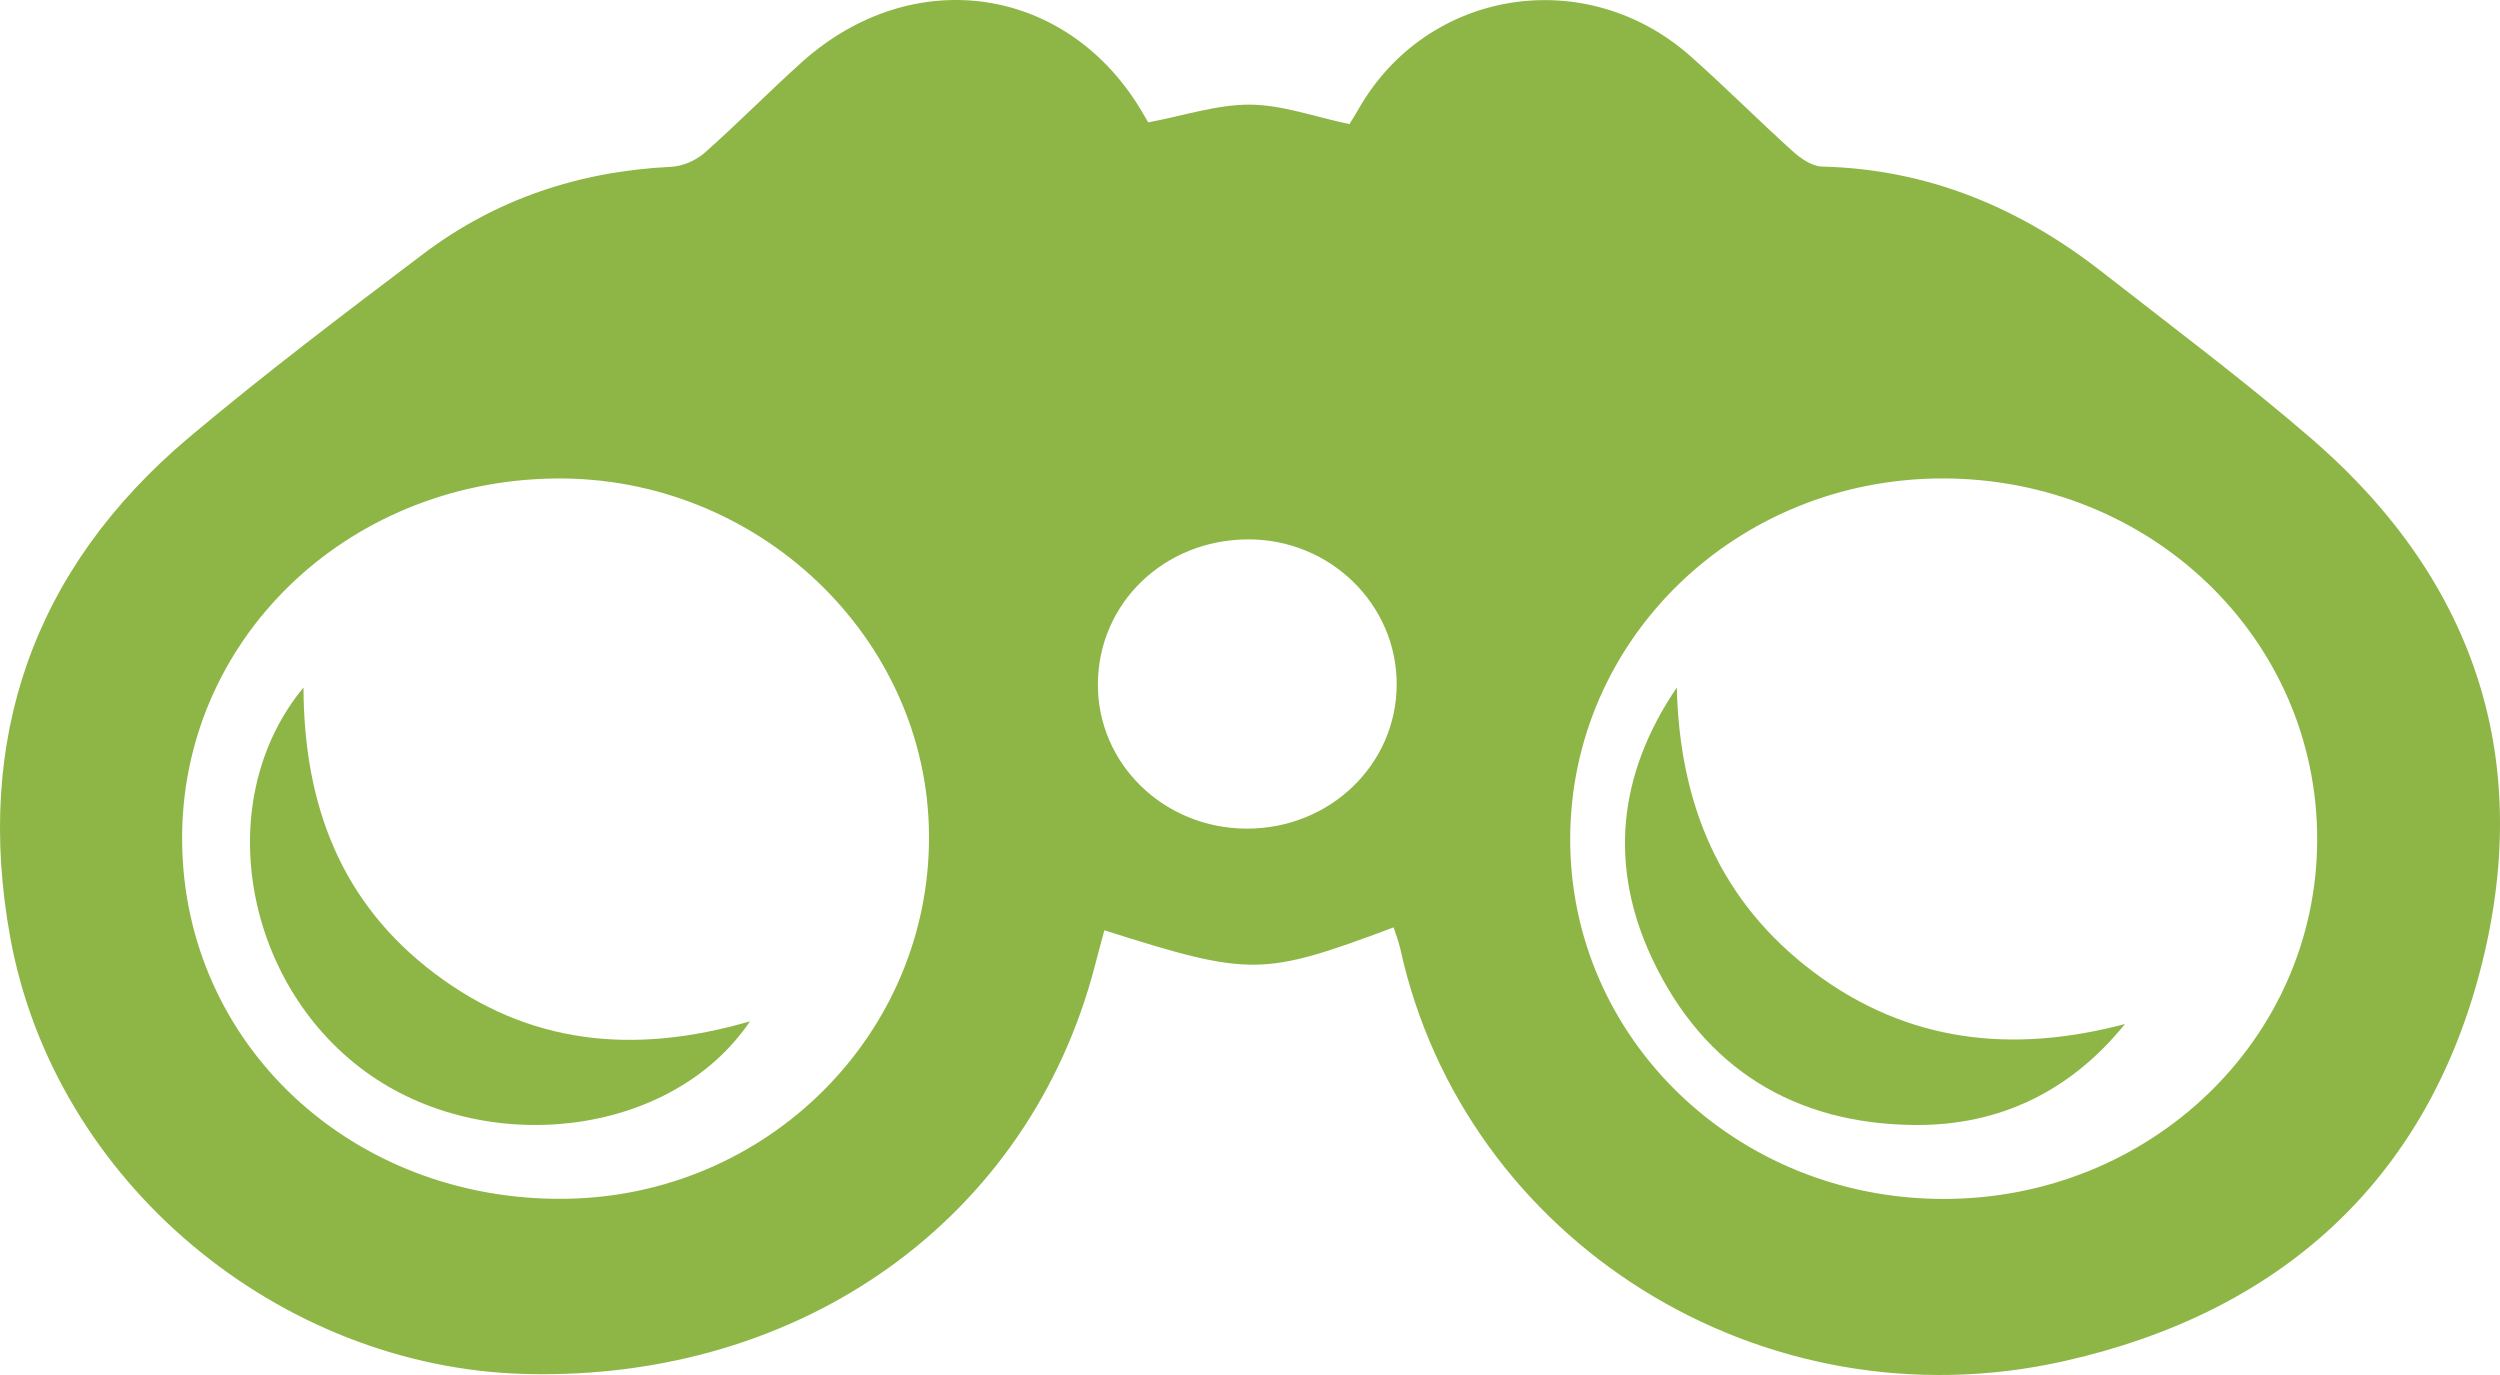
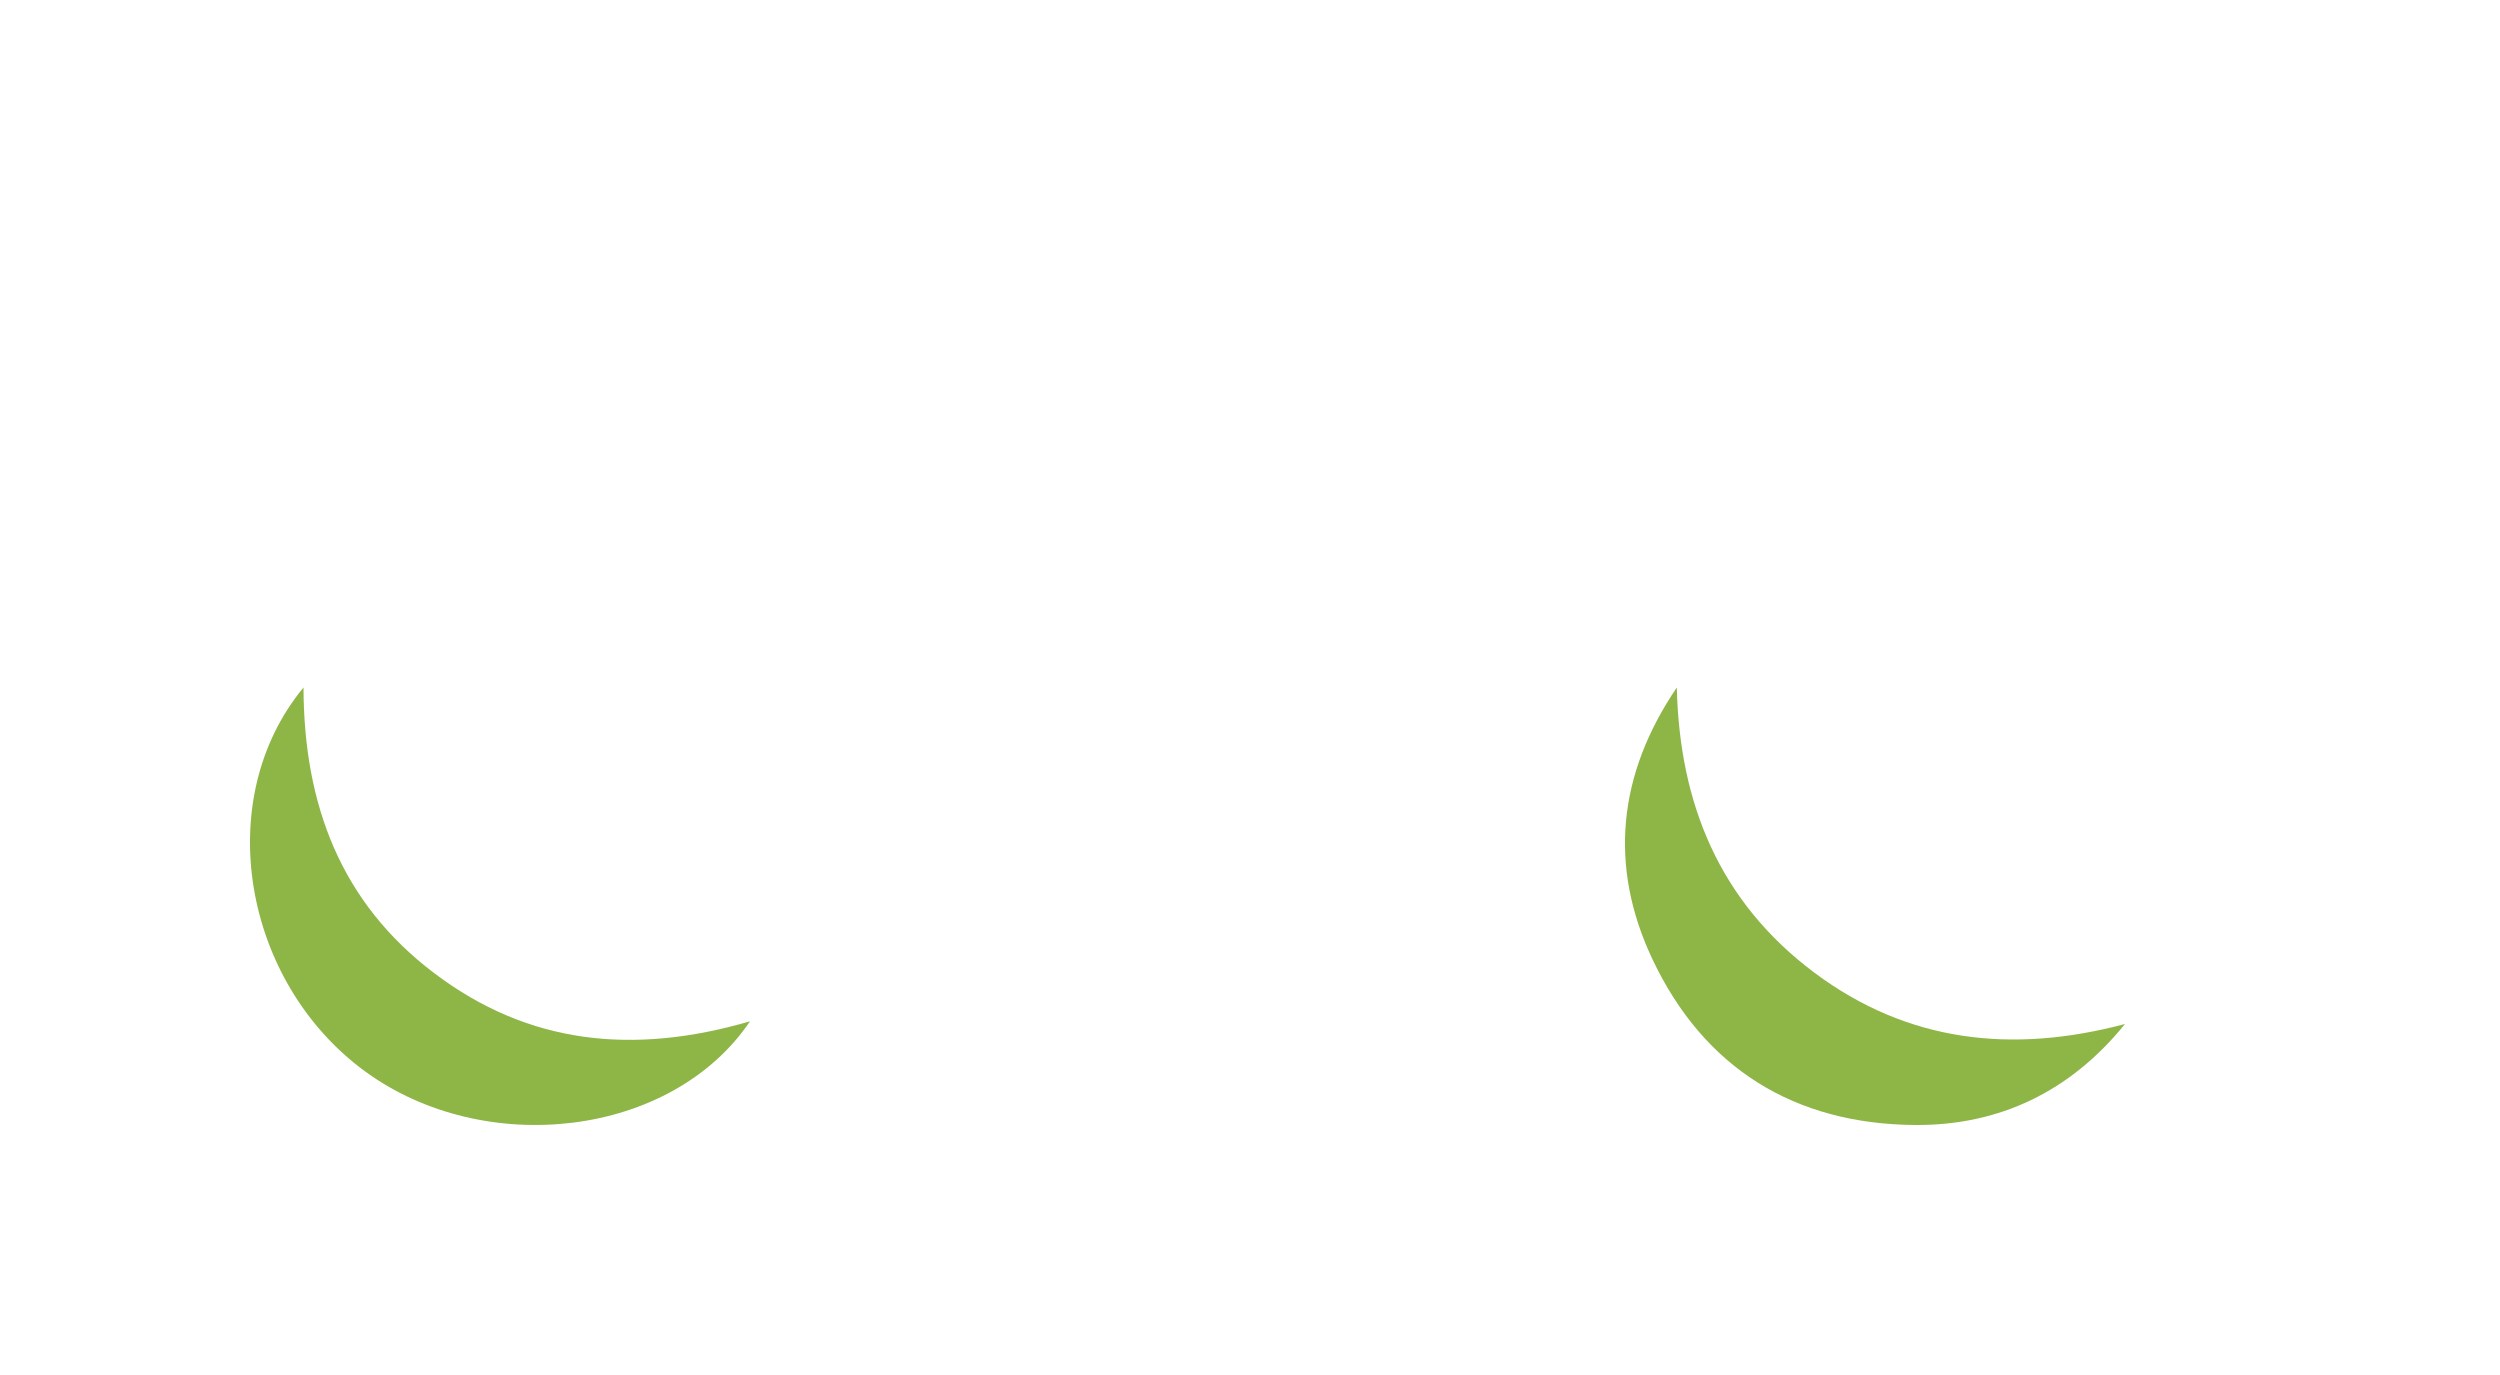
<svg xmlns="http://www.w3.org/2000/svg" width="40px" height="22px" viewBox="0 0 40 22" version="1.1">
  <title>Group 7</title>
  <desc>Created with Sketch.</desc>
  <g id="Homepage" stroke="none" stroke-width="1" fill="none" fill-rule="evenodd">
    <g id="HOMEPAGE-2" transform="translate(-362, -1139)" fill="#8EB647">
      <g id="Group-4" transform="translate(223, 874)">
        <g id="Group-2" transform="translate(0, 169)">
          <g id="Group-7" transform="translate(139, 96)">
-             <path d="M17.566,10.938 C17.556,12.218 18.62,13.255 19.946,13.258 C21.274,13.262 22.343,12.236 22.347,10.954 C22.351,9.669 21.28,8.624 19.965,8.63 C18.627,8.636 17.576,9.648 17.566,10.938 M2.914,13.474 C2.948,16.71 5.629,19.214 9.024,19.181 C12.277,19.15 14.892,16.539 14.864,13.348 C14.837,10.194 12.12,7.613 8.872,7.656 C5.513,7.7 2.88,10.271 2.914,13.474 M25.123,13.425 C25.121,16.615 27.779,19.18 31.091,19.183 C34.402,19.187 37.068,16.628 37.075,13.439 C37.082,10.225 34.418,7.655 31.082,7.655 C27.782,7.655 25.126,10.227 25.123,13.425 M22.298,14.838 C20.192,15.625 20.015,15.627 17.67,14.885 C17.619,15.073 17.568,15.259 17.52,15.446 C16.472,19.49 12.843,22.095 8.413,21.984 C4.463,21.885 0.872,18.91 0.163,14.994 C-0.405,11.859 0.5,9.122 3.031,6.993 C4.24,5.977 5.505,5.02 6.769,4.065 C7.928,3.188 9.263,2.74 10.738,2.669 C10.921,2.66 11.133,2.569 11.269,2.449 C11.803,1.978 12.301,1.469 12.831,0.993 C14.621,-0.611 17.11,-0.228 18.293,1.824 C18.331,1.889 18.369,1.954 18.372,1.958 C18.942,1.851 19.473,1.671 20.003,1.674 C20.517,1.678 21.03,1.868 21.591,1.986 C21.614,1.947 21.679,1.846 21.738,1.743 C22.834,-0.178 25.373,-0.585 27.05,0.901 C27.606,1.394 28.13,1.921 28.682,2.419 C28.809,2.534 28.991,2.661 29.152,2.665 C30.862,2.707 32.331,3.332 33.638,4.355 C34.763,5.235 35.911,6.091 36.988,7.023 C39.663,9.336 40.55,12.249 39.674,15.563 C38.793,18.894 36.487,21.002 33.022,21.779 C28.19,22.862 23.43,19.858 22.405,15.182 C22.379,15.066 22.334,14.954 22.298,14.838" id="Fill-1" />
            <path d="M26.829,11 C26.872,12.866 27.517,14.43 29.029,15.562 C30.525,16.681 32.201,16.862 34,16.384 C33.129,17.461 31.992,18.01 30.64,18 C28.713,17.985 27.266,17.094 26.441,15.352 C25.733,13.857 25.887,12.388 26.829,11" id="Fill-3" />
            <path d="M12,16.341 C10.743,18.202 7.746,18.539 5.837,17.139 C3.886,15.709 3.376,12.791 4.856,11 C4.862,12.891 5.462,14.448 6.951,15.573 C8.451,16.707 10.125,16.887 12,16.341" id="Fill-5" />
          </g>
        </g>
      </g>
    </g>
  </g>
</svg>